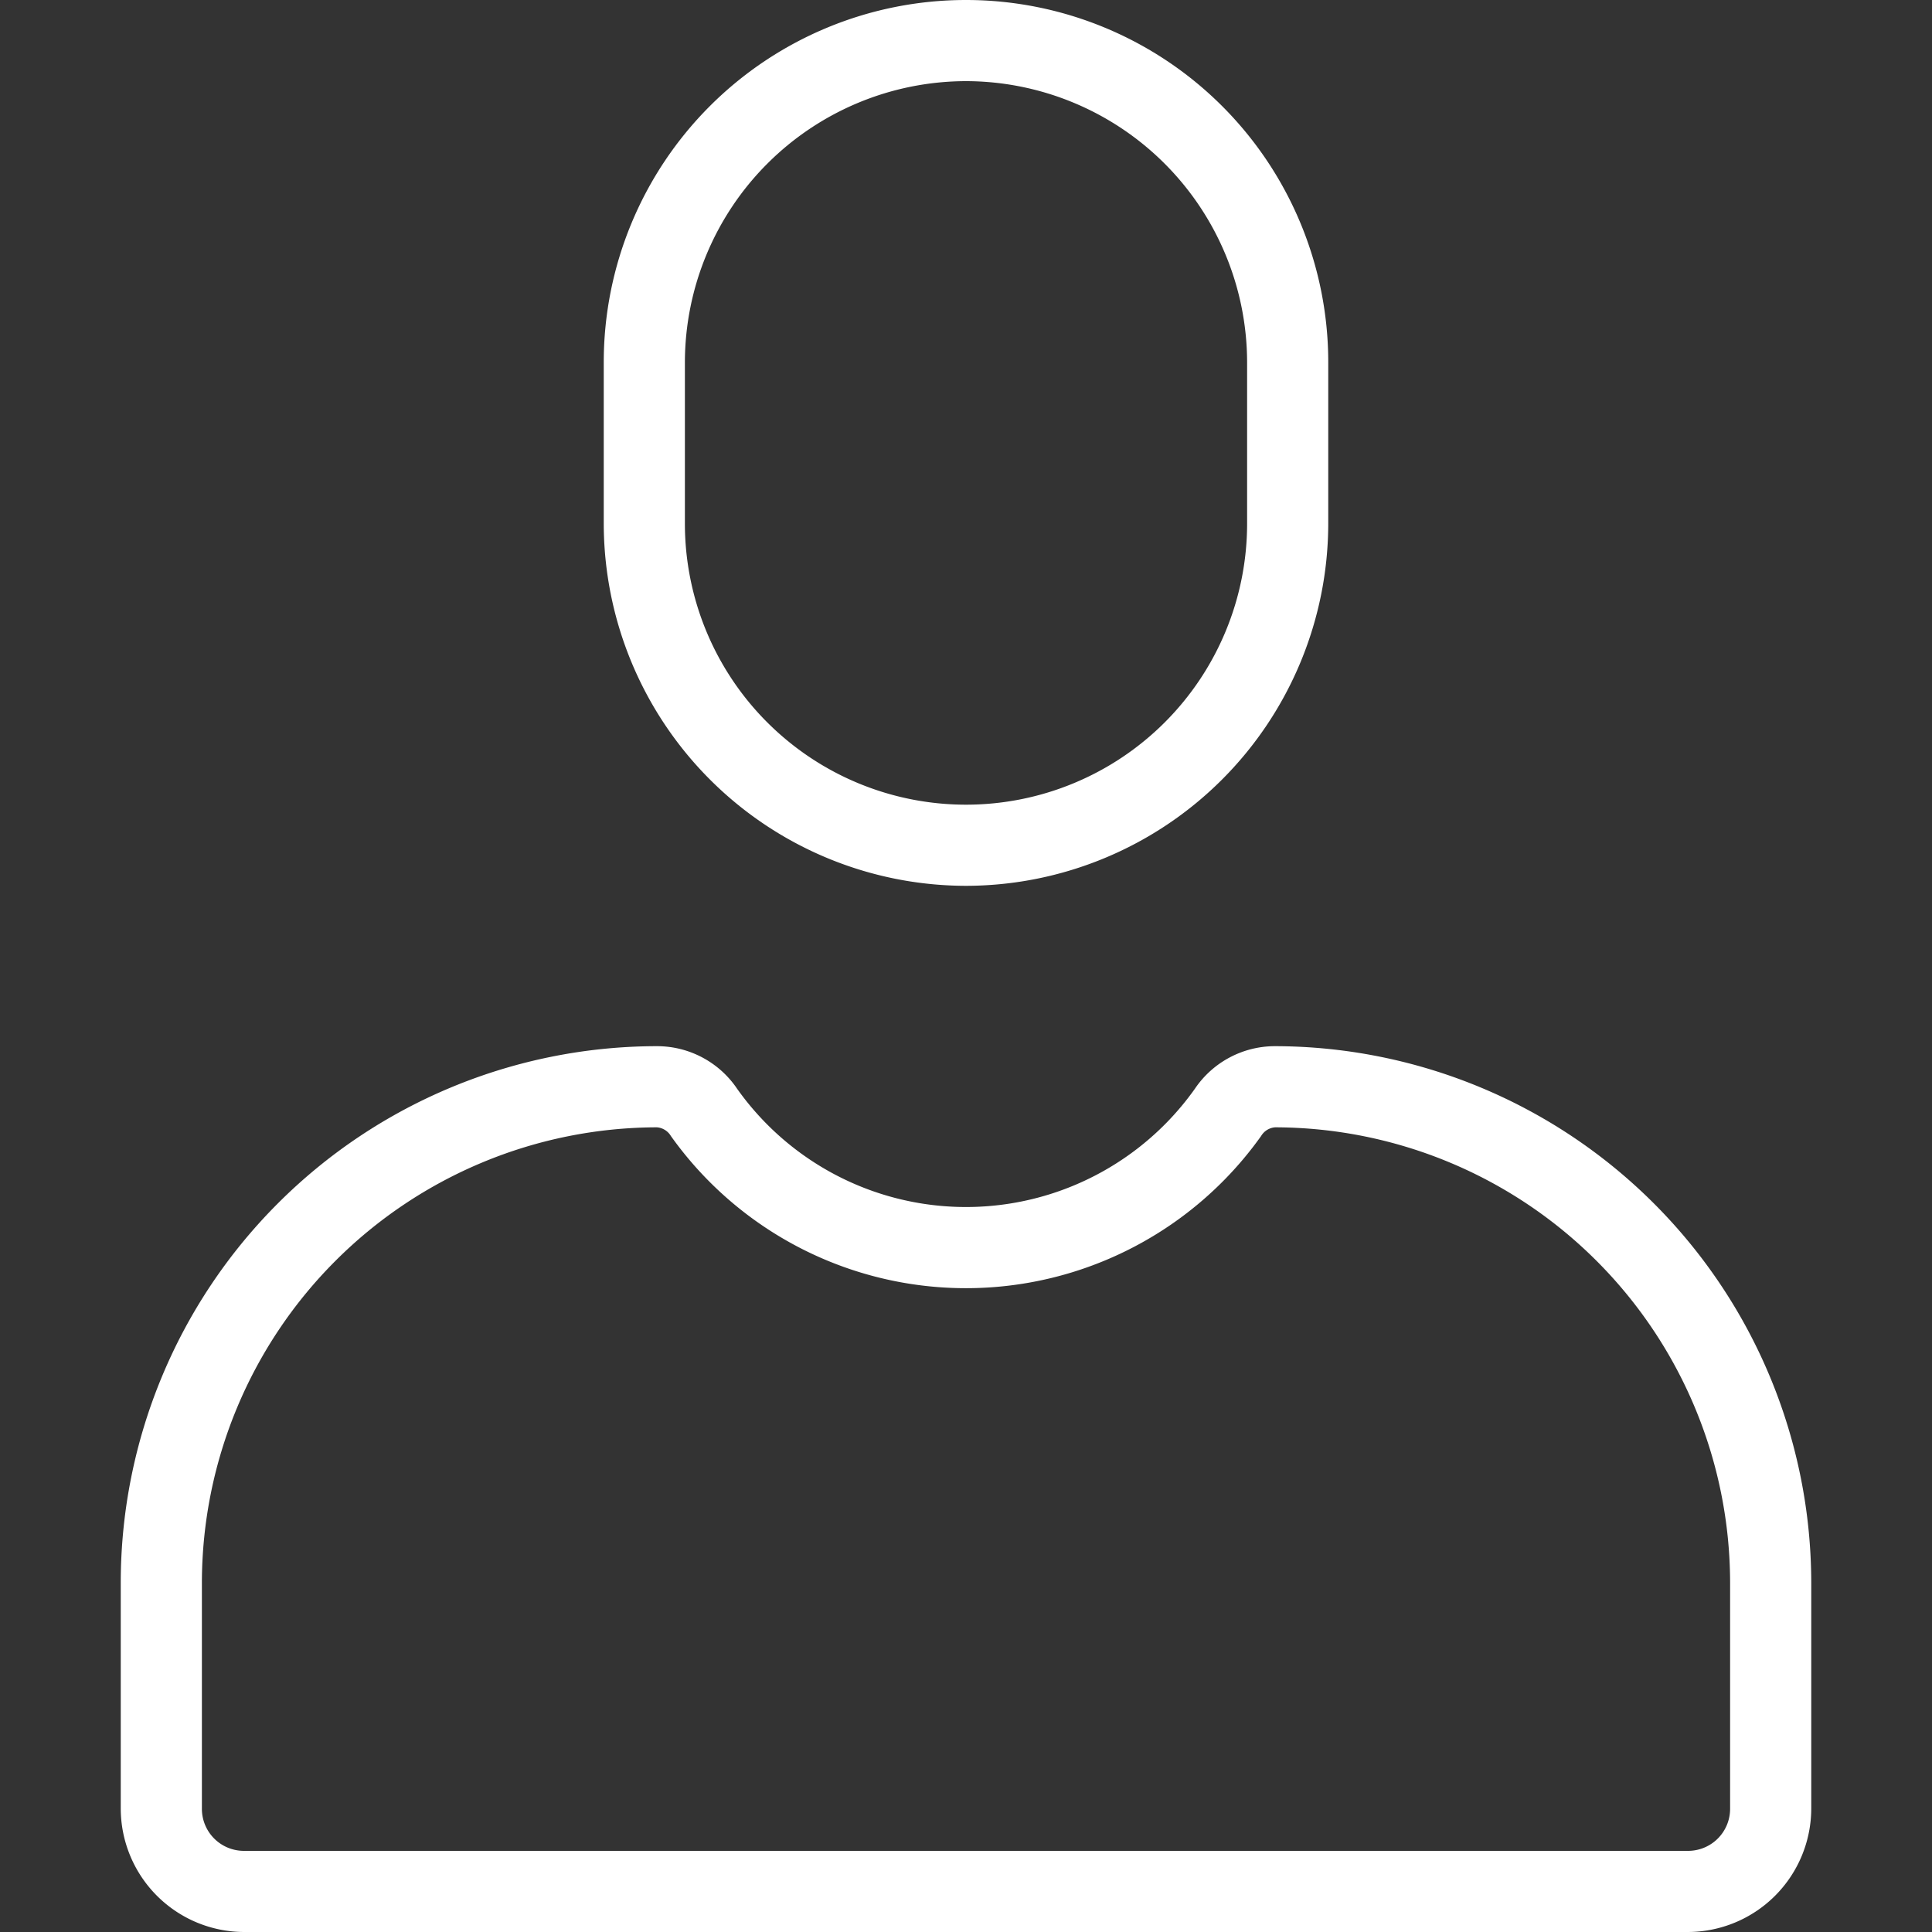
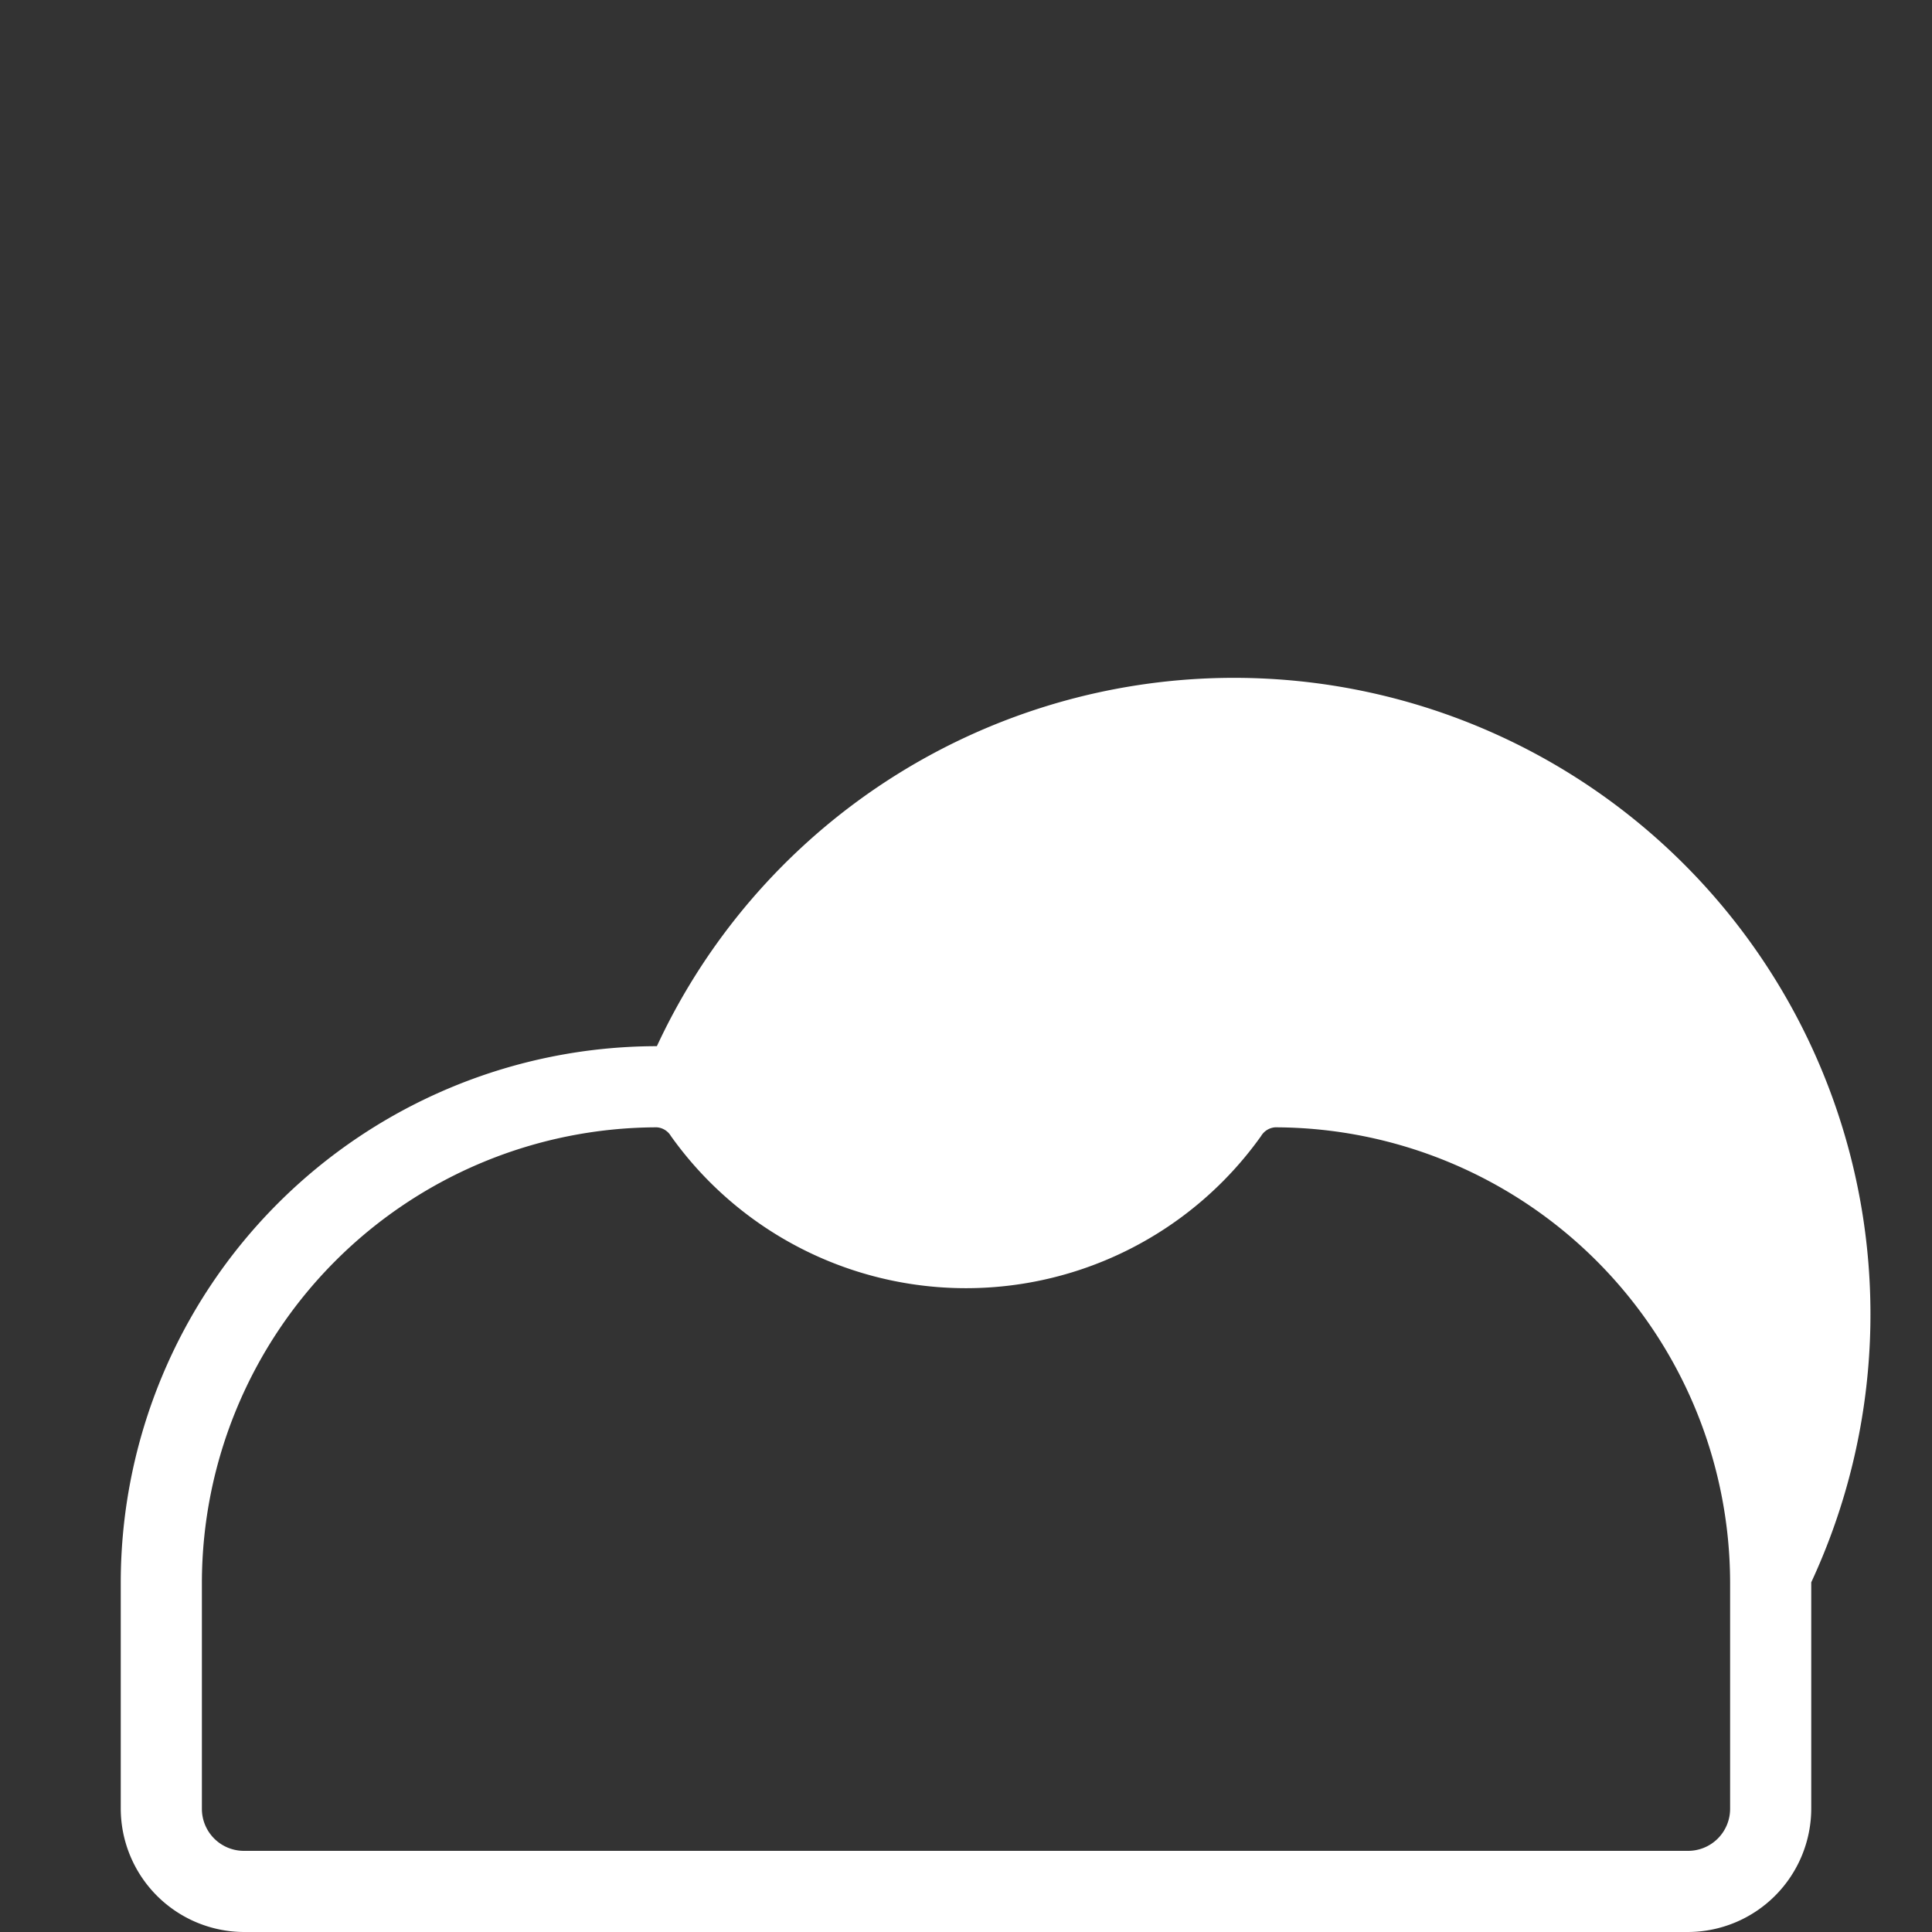
<svg xmlns="http://www.w3.org/2000/svg" viewBox="0 0 40 40">
  <rect x="0" y="0" width="40" height="40" fill="#333333" stroke="none" />
  <defs>
    <style>.cls-1{fill:#fff;}.cls-2{fill:none;}</style>
  </defs>
  <g id="Calque_1" data-name="Calque 1">
    <g id="user">
-       <path class="cls-1" d="M20,18.34a7.51,7.51,0,0,1-7.5-7.5V7.5a7.5,7.5,0,0,1,15,0v3.34A7.51,7.51,0,0,1,20,18.34ZM20,1.68A5.83,5.83,0,0,0,14.18,7.5v3.34a5.82,5.82,0,0,0,11.64,0V7.5A5.83,5.83,0,0,0,20,1.68Z" />
-       <path class="cls-1" d="M34.94,40H5.06A2.56,2.56,0,0,1,2.5,37.44V32.76a11.11,11.11,0,0,1,11.1-11.1h0a2,2,0,0,1,1.66.88,5.81,5.81,0,0,0,9.48,0,2,2,0,0,1,1.65-.88A11.12,11.12,0,0,1,37.5,32.76v4.68A2.56,2.56,0,0,1,34.94,40ZM13.6,23.34a9.44,9.44,0,0,0-9.42,9.42v4.68a.87.87,0,0,0,.88.88H34.94a.87.87,0,0,0,.88-.88V32.76a9.44,9.44,0,0,0-9.42-9.42.37.37,0,0,0-.29.18,7.5,7.5,0,0,1-12.22,0A.37.37,0,0,0,13.6,23.34Z" />
+       <path class="cls-1" d="M34.94,40H5.06A2.56,2.56,0,0,1,2.5,37.44V32.76a11.11,11.11,0,0,1,11.1-11.1h0A11.12,11.12,0,0,1,37.5,32.76v4.68A2.56,2.56,0,0,1,34.94,40ZM13.6,23.34a9.44,9.44,0,0,0-9.42,9.42v4.68a.87.87,0,0,0,.88.88H34.94a.87.87,0,0,0,.88-.88V32.76a9.44,9.44,0,0,0-9.42-9.42.37.37,0,0,0-.29.18,7.5,7.5,0,0,1-12.22,0A.37.37,0,0,0,13.6,23.34Z" />
    </g>
  </g>
  <g id="Calque_3" data-name="Calque 3">
-     <rect class="cls-2" width="40" height="40" />
-   </g>
+     </g>
</svg>